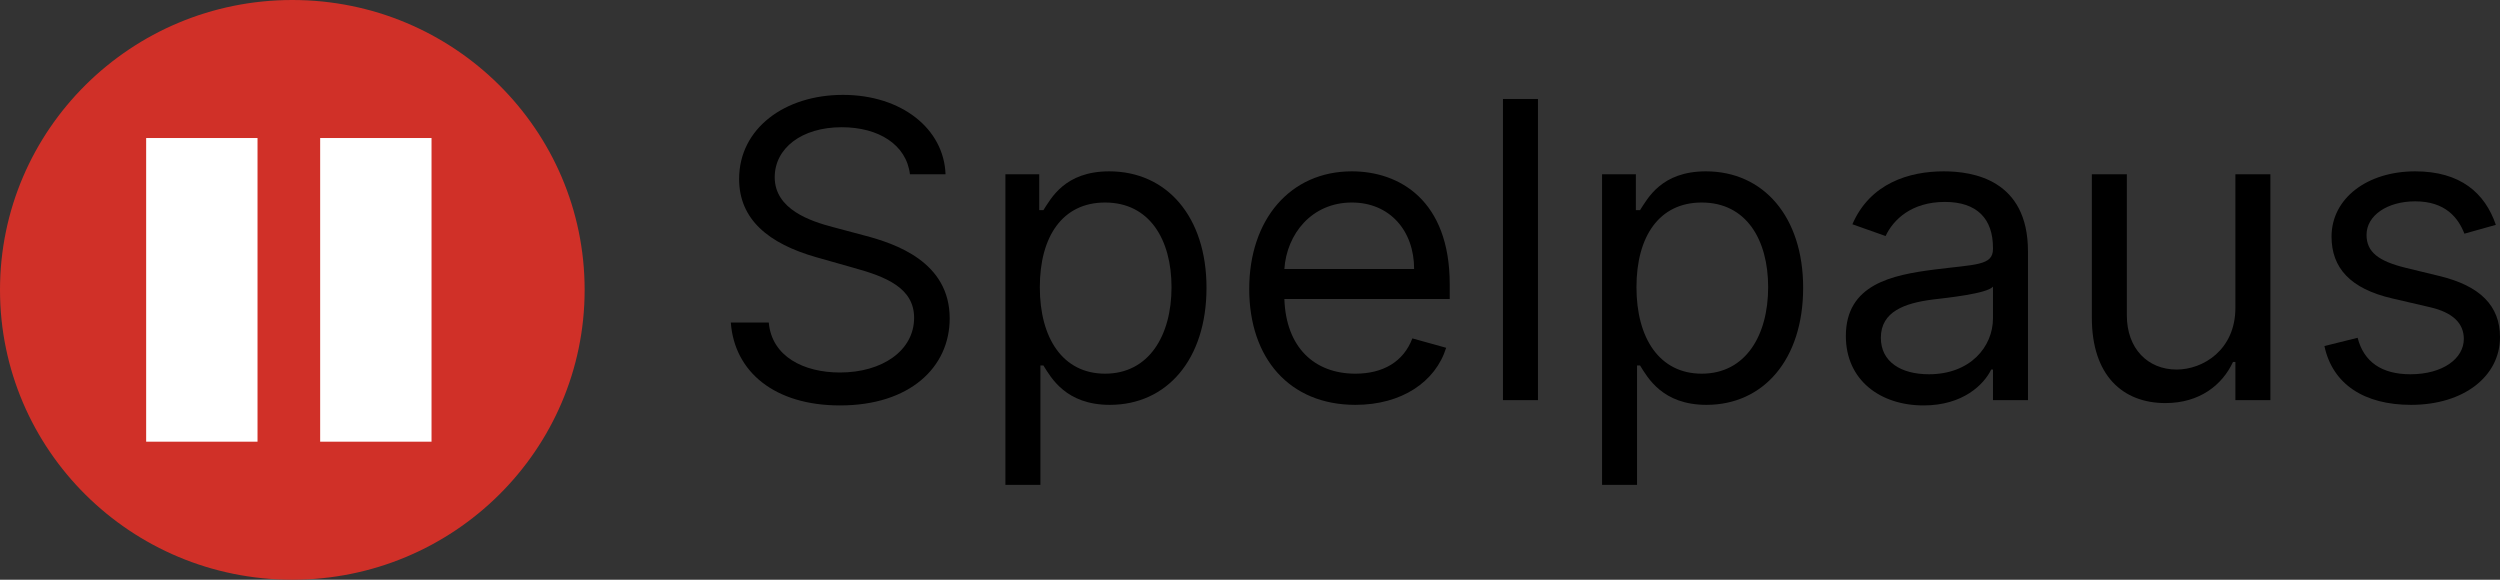
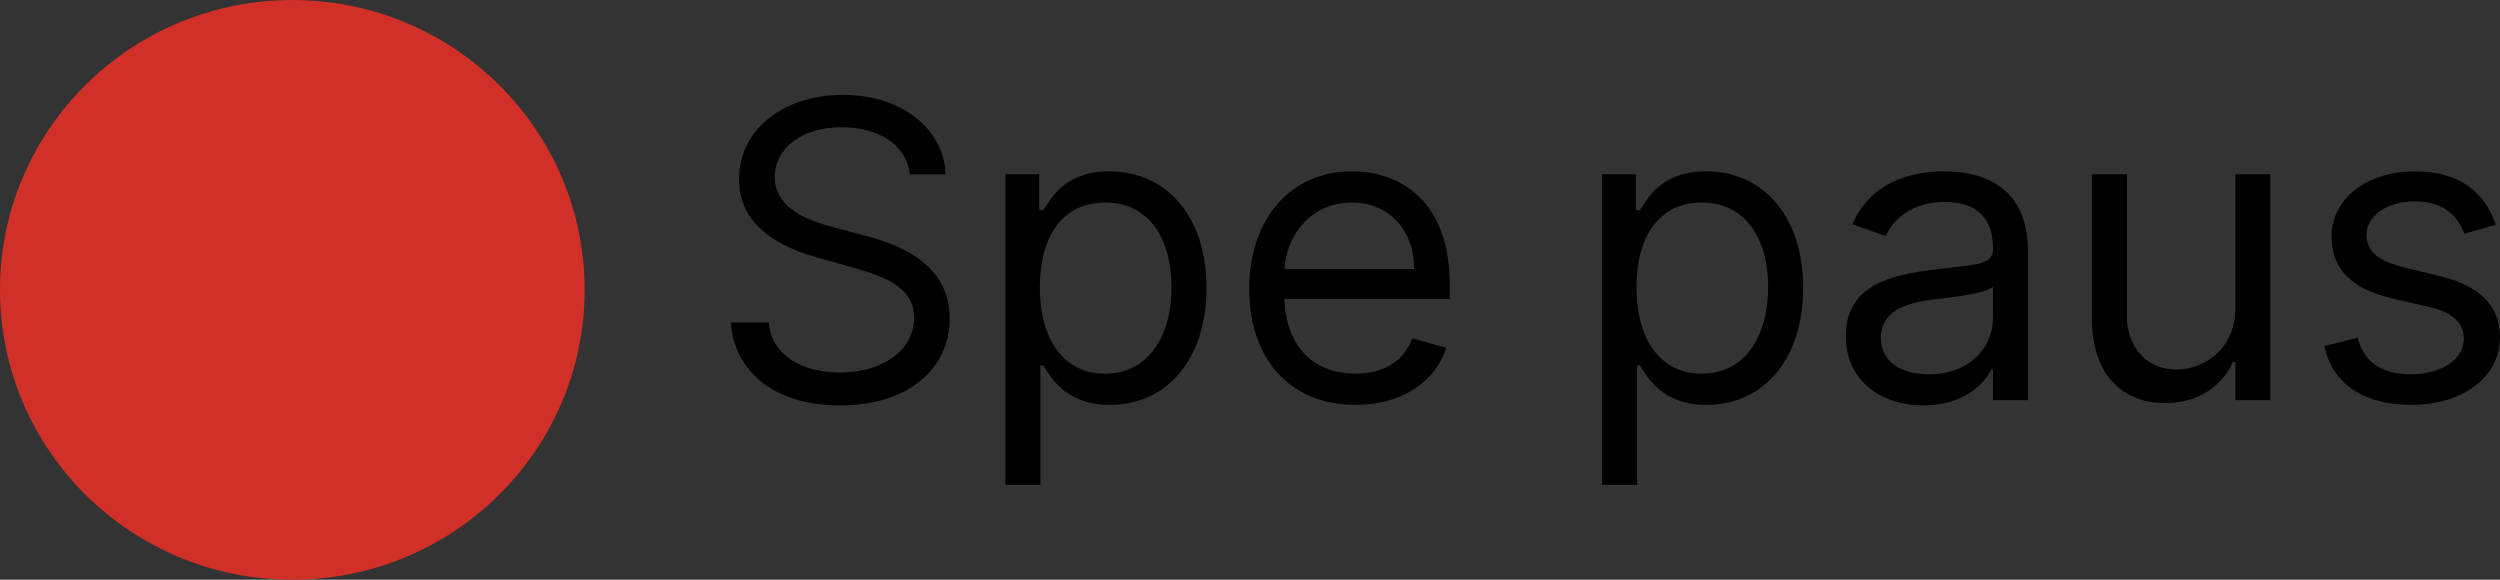
<svg xmlns="http://www.w3.org/2000/svg" width="138" height="32" viewBox="0 0 138 32" fill="none">
  <rect x="0" y="0" width="138" height="32" fill="#333333" stroke="none" />
  <ellipse cx="16.136" cy="16" rx="16.136" ry="16" fill="#D03028" />
-   <rect x="8.068" y="7.619" width="6.147" height="16.762" fill="white" />
-   <rect x="17.673" y="7.619" width="6.147" height="16.762" fill="white" />
  <path d="M50.229 9.62C50.033 7.981 48.494 7.023 46.464 7.023C44.237 7.023 42.764 8.192 42.764 9.783C42.764 11.568 44.761 12.218 46.005 12.542L47.708 12.997C49.444 13.451 52.423 14.458 52.423 17.575C52.423 20.27 50.229 22.38 46.366 22.38C42.764 22.38 40.537 20.529 40.341 17.802H42.436C42.6 19.685 44.368 20.562 46.366 20.562C48.69 20.562 50.459 19.36 50.459 17.542C50.459 15.886 48.887 15.27 47.119 14.783L45.056 14.198C42.436 13.451 40.799 12.12 40.799 9.88C40.799 7.088 43.32 5.237 46.529 5.237C49.771 5.237 52.104 7.112 52.194 9.62H50.229Z" fill="black" />
  <path d="M55.499 26.763V9.62H57.366V11.601H57.595C58.02 10.951 58.774 9.458 61.229 9.458C64.406 9.458 66.599 11.958 66.599 15.886C66.599 19.848 64.406 22.348 61.262 22.348C58.839 22.348 58.02 20.854 57.595 20.172H57.431V26.763H55.499ZM57.398 15.854C57.398 18.679 58.675 20.627 61 20.627C63.423 20.627 64.668 18.516 64.668 15.854C64.668 13.224 63.456 11.179 61 11.179C58.643 11.179 57.398 13.062 57.398 15.854Z" fill="black" />
  <path d="M74.818 22.348C71.184 22.348 68.957 19.782 68.957 15.951C68.957 12.12 71.216 9.458 74.622 9.458C77.241 9.458 80.025 11.049 80.025 15.692V16.503H70.897C70.987 19.174 72.551 20.627 74.818 20.627C76.333 20.627 77.471 19.977 77.962 18.679L79.828 19.198C79.239 21.081 77.372 22.348 74.818 22.348ZM70.897 14.848H78.06C78.06 12.737 76.717 11.179 74.622 11.179C72.412 11.179 71.028 12.908 70.897 14.848Z" fill="black" />
-   <path d="M84.895 5.464V22.088H82.963V5.464H84.895Z" fill="black" />
  <path d="M88.434 26.763V9.62H90.3V11.601H90.529C90.955 10.951 91.708 9.458 94.164 9.458C97.34 9.458 99.534 11.958 99.534 15.886C99.534 19.848 97.34 22.348 94.197 22.348C91.773 22.348 90.955 20.854 90.529 20.172H90.365V26.763H88.434ZM90.333 15.854C90.333 18.679 91.61 20.627 93.935 20.627C96.358 20.627 97.602 18.516 97.602 15.854C97.602 13.224 96.39 11.179 93.935 11.179C91.577 11.179 90.333 13.062 90.333 15.854Z" fill="black" />
  <path d="M106.181 22.38C103.791 22.38 101.891 20.984 101.891 18.549C101.891 15.692 104.437 15.18 106.77 14.88C109.062 14.588 110.012 14.669 110.012 13.744V13.679C110.012 12.08 109.136 11.146 107.36 11.146C105.518 11.146 104.511 12.12 104.085 13.029L102.252 12.38C103.234 10.107 105.395 9.458 107.294 9.458C108.899 9.458 111.944 9.912 111.944 13.873V22.088H110.012V20.399H109.914C109.521 21.211 108.375 22.38 106.181 22.38ZM106.476 20.659C108.768 20.659 110.012 19.133 110.012 17.575V15.822C109.685 16.211 107.491 16.438 106.672 16.536C105.166 16.731 103.823 17.185 103.823 18.646C103.823 19.977 104.937 20.659 106.476 20.659Z" fill="black" />
  <path d="M123.394 16.99V9.62H125.326V22.088H123.394V19.977H123.263C122.674 21.244 121.429 22.25 119.53 22.25C117.173 22.25 115.47 20.724 115.47 17.542V9.62H117.402V17.412C117.402 19.231 118.548 20.399 120.152 20.399C121.593 20.399 123.394 19.328 123.394 16.99Z" fill="black" />
  <path d="M137.771 12.412L136.035 12.899C135.7 12.039 135.004 11.114 133.318 11.114C131.779 11.114 130.633 11.893 130.633 12.964C130.633 13.922 131.304 14.417 132.794 14.783L134.66 15.237C136.903 15.781 138 16.877 138 18.614C138 20.765 136.011 22.348 133.088 22.348C130.518 22.348 128.758 21.219 128.308 19.101L130.141 18.646C130.485 19.985 131.476 20.659 133.056 20.659C134.857 20.659 136.003 19.782 136.003 18.711C136.003 17.851 135.405 17.25 134.136 16.958L132.041 16.471C129.732 15.935 128.701 14.783 128.701 13.062C128.701 10.951 130.665 9.458 133.318 9.458C135.806 9.458 137.165 10.643 137.771 12.412Z" fill="black" />
</svg>